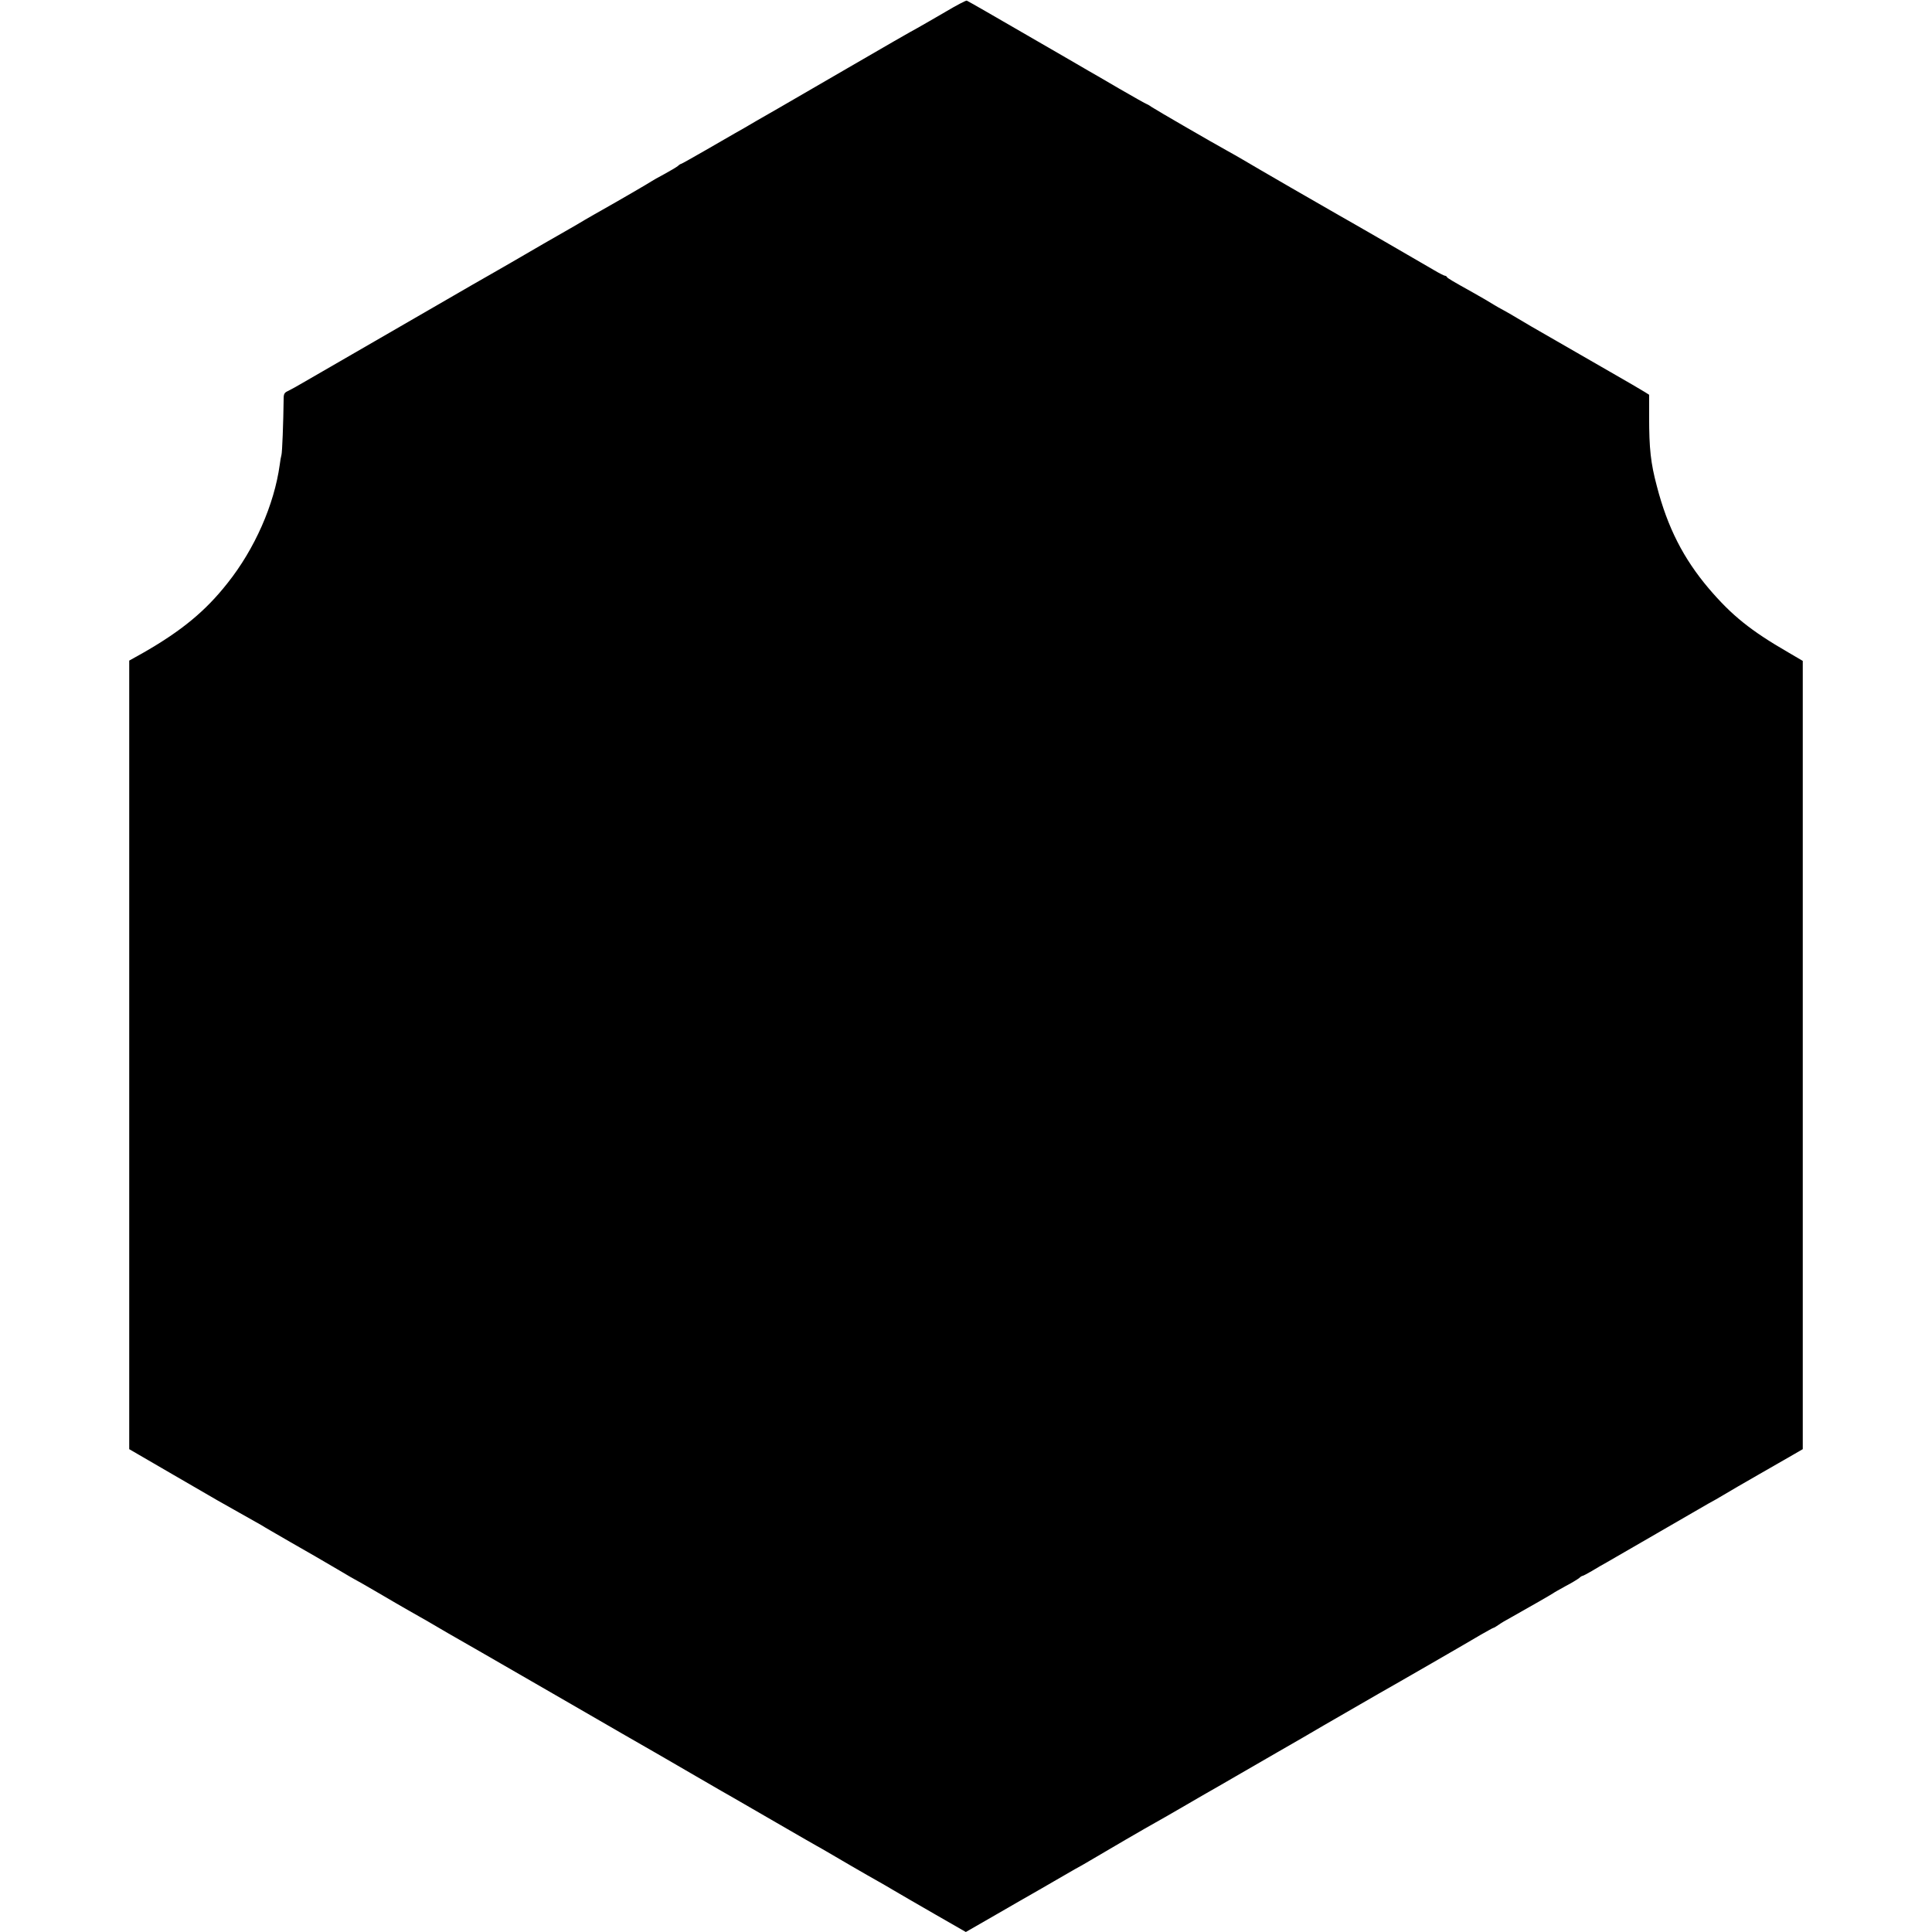
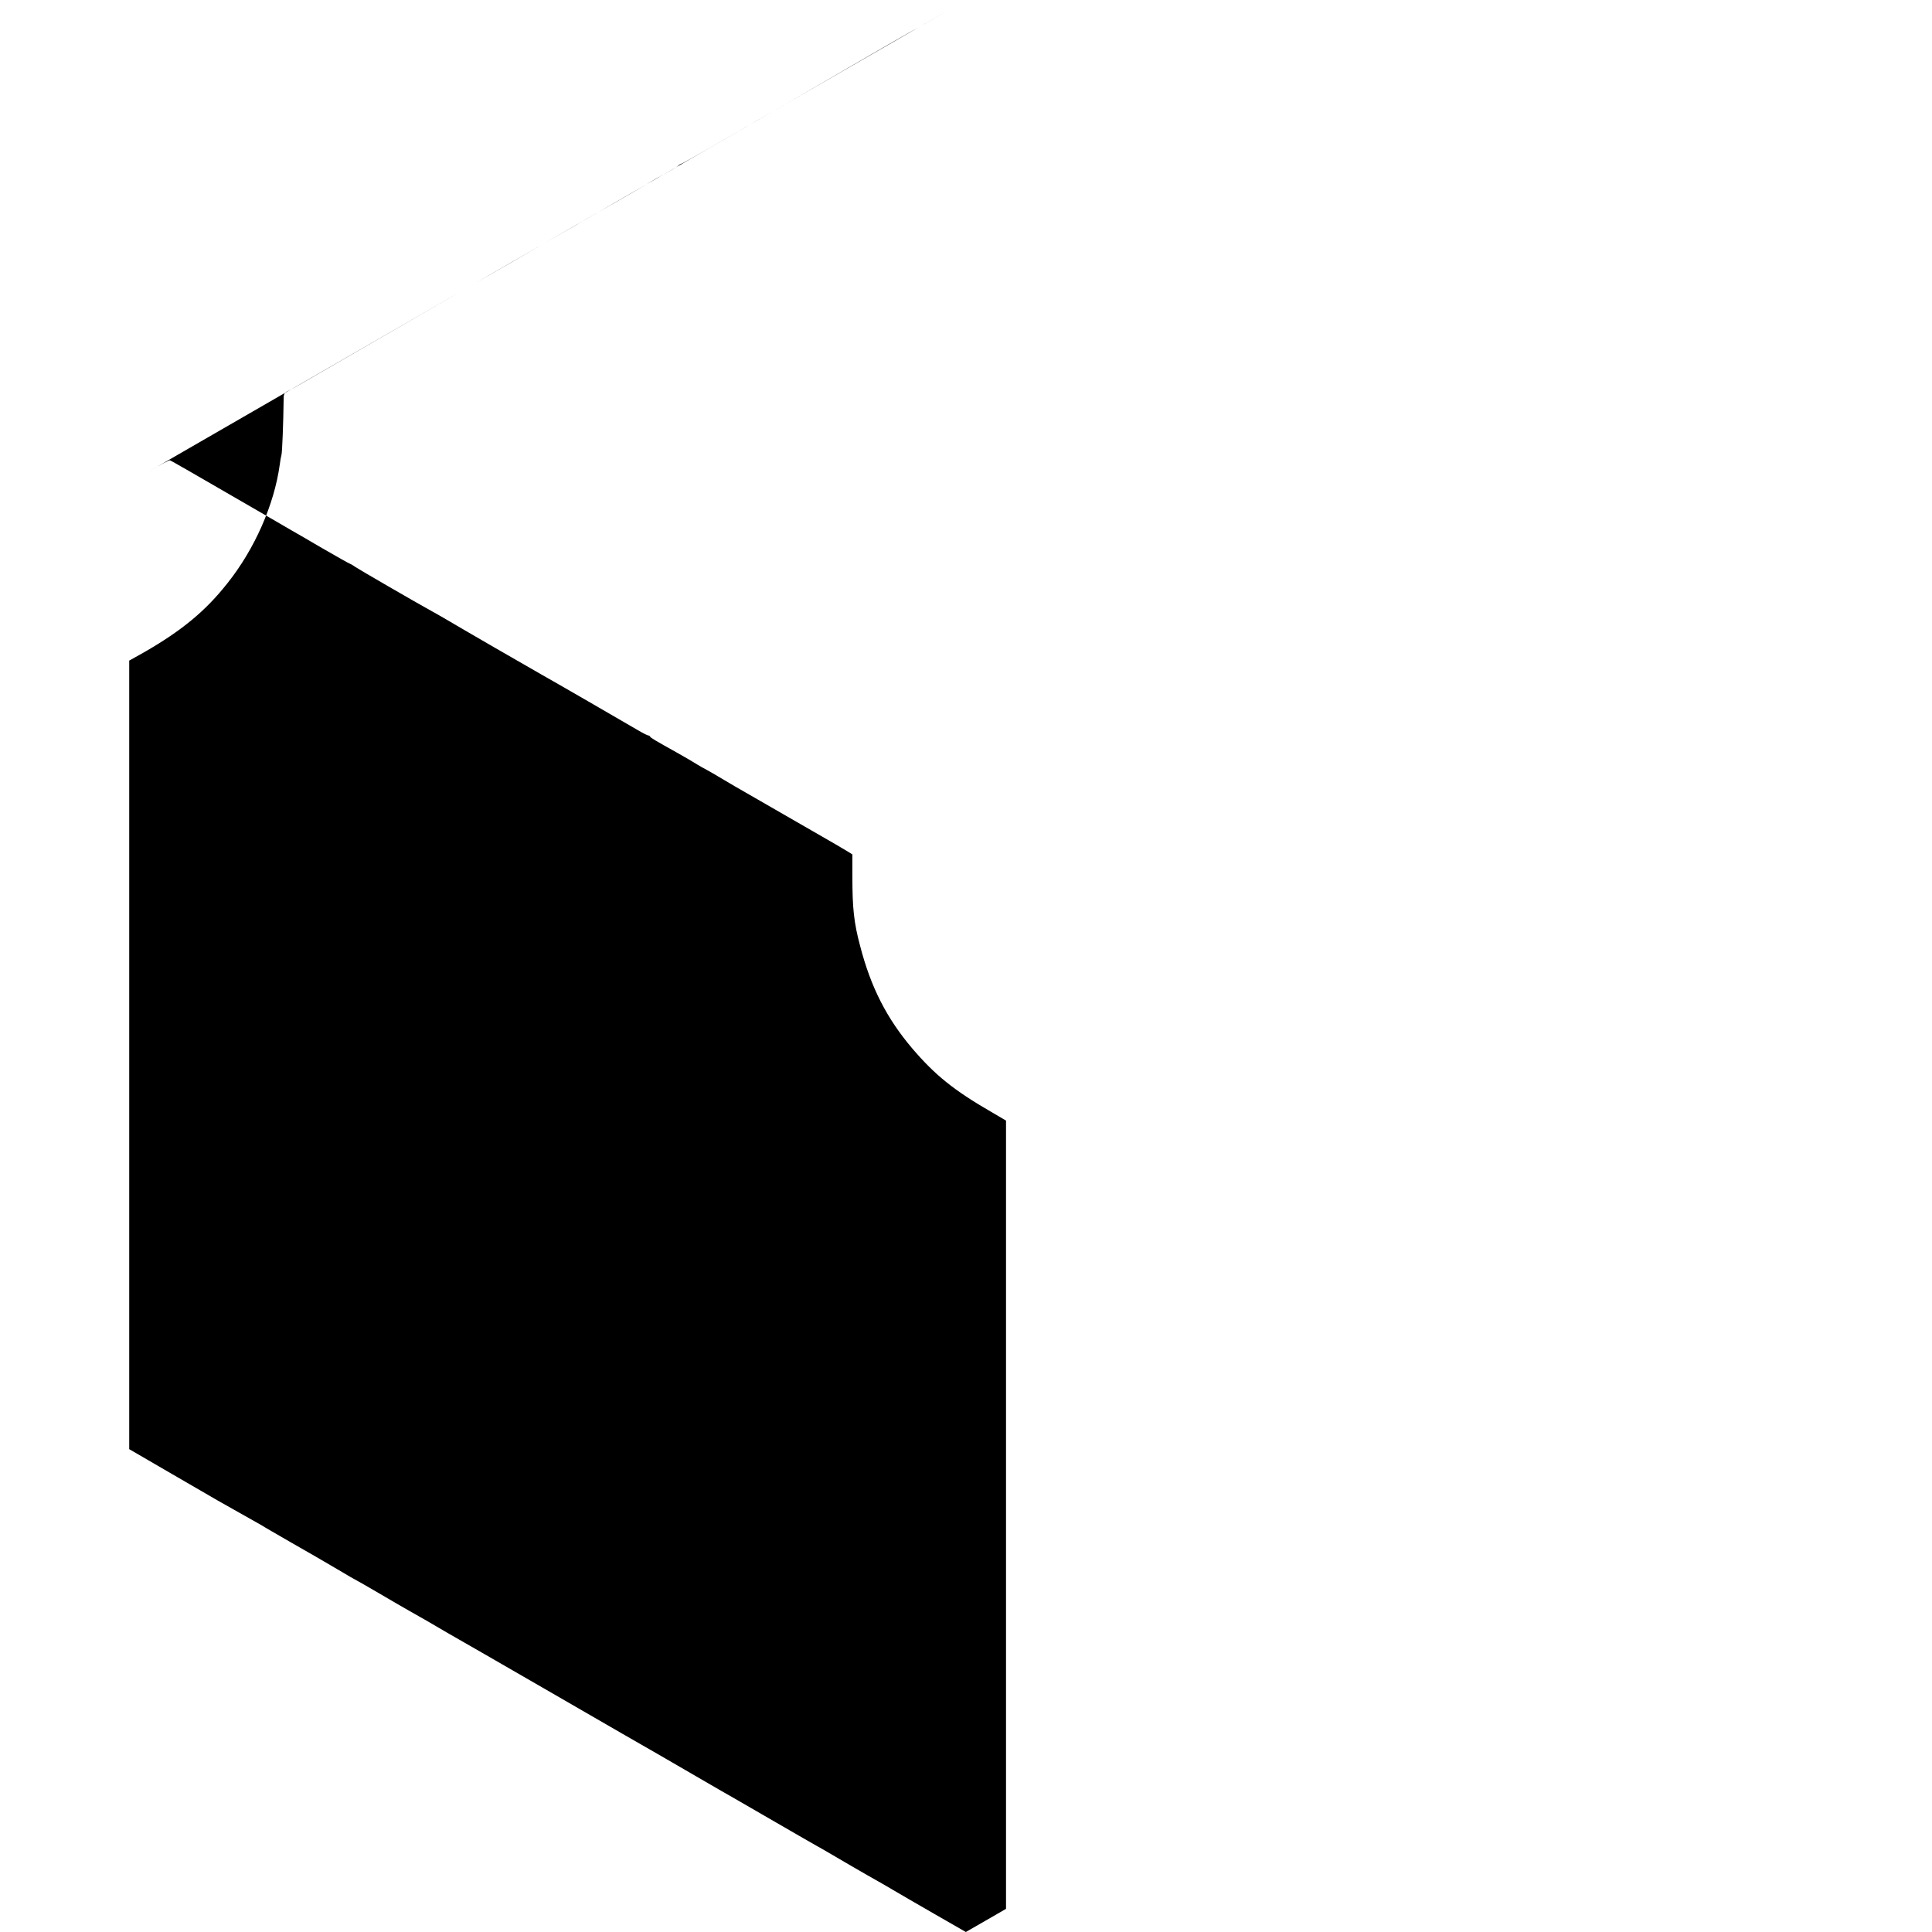
<svg xmlns="http://www.w3.org/2000/svg" version="1.0" width="1226pt" height="1226pt" viewBox="0 0 1226 1226" preserveAspectRatio="xMidYMid meet">
  <g transform="translate(0,1226) scale(0.1,-0.1)" fill="#000000" stroke="none">
-     <path d="M6000 12185 c-69 -40 -148 -86 -177 -102 -29 -15 -231 -131 -449 -258 -218 -126 -415 -241 -438 -254 -22 -13 -84 -48 -136 -78 -52 -31 -113 -66 -135 -78 -22 -13 -107 -62 -189 -109 -82 -47 -151 -86 -154 -86 -3 0 -13 -6 -21 -14 -9 -7 -47 -30 -86 -51 -38 -20 -74 -41 -80 -45 -9 -7 -210 -124 -315 -183 -19 -10 -66 -38 -105 -60 -38 -23 -86 -51 -106 -62 -32 -18 -267 -153 -367 -212 -37 -21 -51 -29 -127 -73 -22 -12 -173 -99 -335 -193 -162 -94 -407 -235 -545 -315 -137 -79 -279 -161 -315 -182 -36 -21 -77 -44 -92 -51 -23 -10 -28 -19 -28 -48 -2 -154 -9 -343 -14 -358 -3 -10 -8 -38 -11 -63 -35 -253 -159 -534 -331 -750 -140 -178 -291 -302 -531 -440 l-93 -52 0 -2502 0 -2502 272 -158 c150 -87 280 -162 288 -167 8 -5 71 -40 140 -79 69 -39 132 -74 140 -79 8 -6 92 -54 185 -108 94 -53 226 -130 294 -170 67 -40 124 -73 126 -73 2 0 65 -37 141 -81 77 -45 157 -92 179 -104 22 -12 81 -46 130 -74 50 -29 108 -63 130 -76 22 -12 319 -183 660 -380 341 -197 631 -365 645 -372 14 -8 46 -26 71 -41 25 -15 112 -65 193 -112 190 -110 172 -100 241 -139 33 -19 157 -91 275 -159 118 -69 231 -133 250 -144 19 -11 49 -27 65 -37 45 -27 274 -160 325 -188 25 -14 70 -40 100 -58 30 -18 146 -85 257 -149 l202 -116 193 111 c106 61 211 122 233 134 22 13 81 46 130 75 50 29 110 64 135 78 25 13 70 39 100 57 82 49 369 216 415 241 22 12 90 51 152 87 62 36 132 77 155 90 24 13 131 75 238 137 107 62 209 121 225 130 50 28 279 161 295 171 16 9 289 167 350 202 98 55 585 336 648 374 41 23 76 43 79 43 3 0 17 8 31 18 15 11 52 33 82 49 89 50 254 144 265 152 6 5 42 25 80 46 39 20 77 44 86 51 8 8 18 14 22 14 3 0 30 14 59 31 29 18 71 42 93 54 22 13 166 96 320 185 154 89 300 174 325 188 25 13 70 39 100 57 30 18 127 75 215 125 88 51 188 108 223 128 l62 36 0 2501 0 2501 -92 54 c-239 138 -359 235 -504 405 -161 190 -262 387 -330 650 -39 146 -49 238 -49 440 l0 140 -27 17 c-15 10 -117 69 -225 131 -109 63 -257 148 -330 190 -72 42 -147 85 -165 95 -18 11 -58 34 -88 52 -30 18 -71 42 -90 52 -19 10 -44 24 -55 31 -31 19 -86 52 -135 79 -138 77 -165 93 -168 100 -2 4 -7 8 -12 8 -5 0 -35 15 -67 34 -95 56 -554 321 -603 348 -68 38 -547 315 -610 353 -30 18 -75 43 -100 57 -100 55 -457 262 -482 279 -15 11 -30 19 -32 19 -3 0 -83 45 -178 100 -95 56 -182 106 -193 112 -11 7 -186 108 -390 226 -203 118 -374 216 -380 218 -5 2 -66 -30 -135 -71z" />
+     <path d="M6000 12185 c-69 -40 -148 -86 -177 -102 -29 -15 -231 -131 -449 -258 -218 -126 -415 -241 -438 -254 -22 -13 -84 -48 -136 -78 -52 -31 -113 -66 -135 -78 -22 -13 -107 -62 -189 -109 -82 -47 -151 -86 -154 -86 -3 0 -13 -6 -21 -14 -9 -7 -47 -30 -86 -51 -38 -20 -74 -41 -80 -45 -9 -7 -210 -124 -315 -183 -19 -10 -66 -38 -105 -60 -38 -23 -86 -51 -106 -62 -32 -18 -267 -153 -367 -212 -37 -21 -51 -29 -127 -73 -22 -12 -173 -99 -335 -193 -162 -94 -407 -235 -545 -315 -137 -79 -279 -161 -315 -182 -36 -21 -77 -44 -92 -51 -23 -10 -28 -19 -28 -48 -2 -154 -9 -343 -14 -358 -3 -10 -8 -38 -11 -63 -35 -253 -159 -534 -331 -750 -140 -178 -291 -302 -531 -440 l-93 -52 0 -2502 0 -2502 272 -158 c150 -87 280 -162 288 -167 8 -5 71 -40 140 -79 69 -39 132 -74 140 -79 8 -6 92 -54 185 -108 94 -53 226 -130 294 -170 67 -40 124 -73 126 -73 2 0 65 -37 141 -81 77 -45 157 -92 179 -104 22 -12 81 -46 130 -74 50 -29 108 -63 130 -76 22 -12 319 -183 660 -380 341 -197 631 -365 645 -372 14 -8 46 -26 71 -41 25 -15 112 -65 193 -112 190 -110 172 -100 241 -139 33 -19 157 -91 275 -159 118 -69 231 -133 250 -144 19 -11 49 -27 65 -37 45 -27 274 -160 325 -188 25 -14 70 -40 100 -58 30 -18 146 -85 257 -149 l202 -116 193 111 l62 36 0 2501 0 2501 -92 54 c-239 138 -359 235 -504 405 -161 190 -262 387 -330 650 -39 146 -49 238 -49 440 l0 140 -27 17 c-15 10 -117 69 -225 131 -109 63 -257 148 -330 190 -72 42 -147 85 -165 95 -18 11 -58 34 -88 52 -30 18 -71 42 -90 52 -19 10 -44 24 -55 31 -31 19 -86 52 -135 79 -138 77 -165 93 -168 100 -2 4 -7 8 -12 8 -5 0 -35 15 -67 34 -95 56 -554 321 -603 348 -68 38 -547 315 -610 353 -30 18 -75 43 -100 57 -100 55 -457 262 -482 279 -15 11 -30 19 -32 19 -3 0 -83 45 -178 100 -95 56 -182 106 -193 112 -11 7 -186 108 -390 226 -203 118 -374 216 -380 218 -5 2 -66 -30 -135 -71z" />
  </g>
</svg>